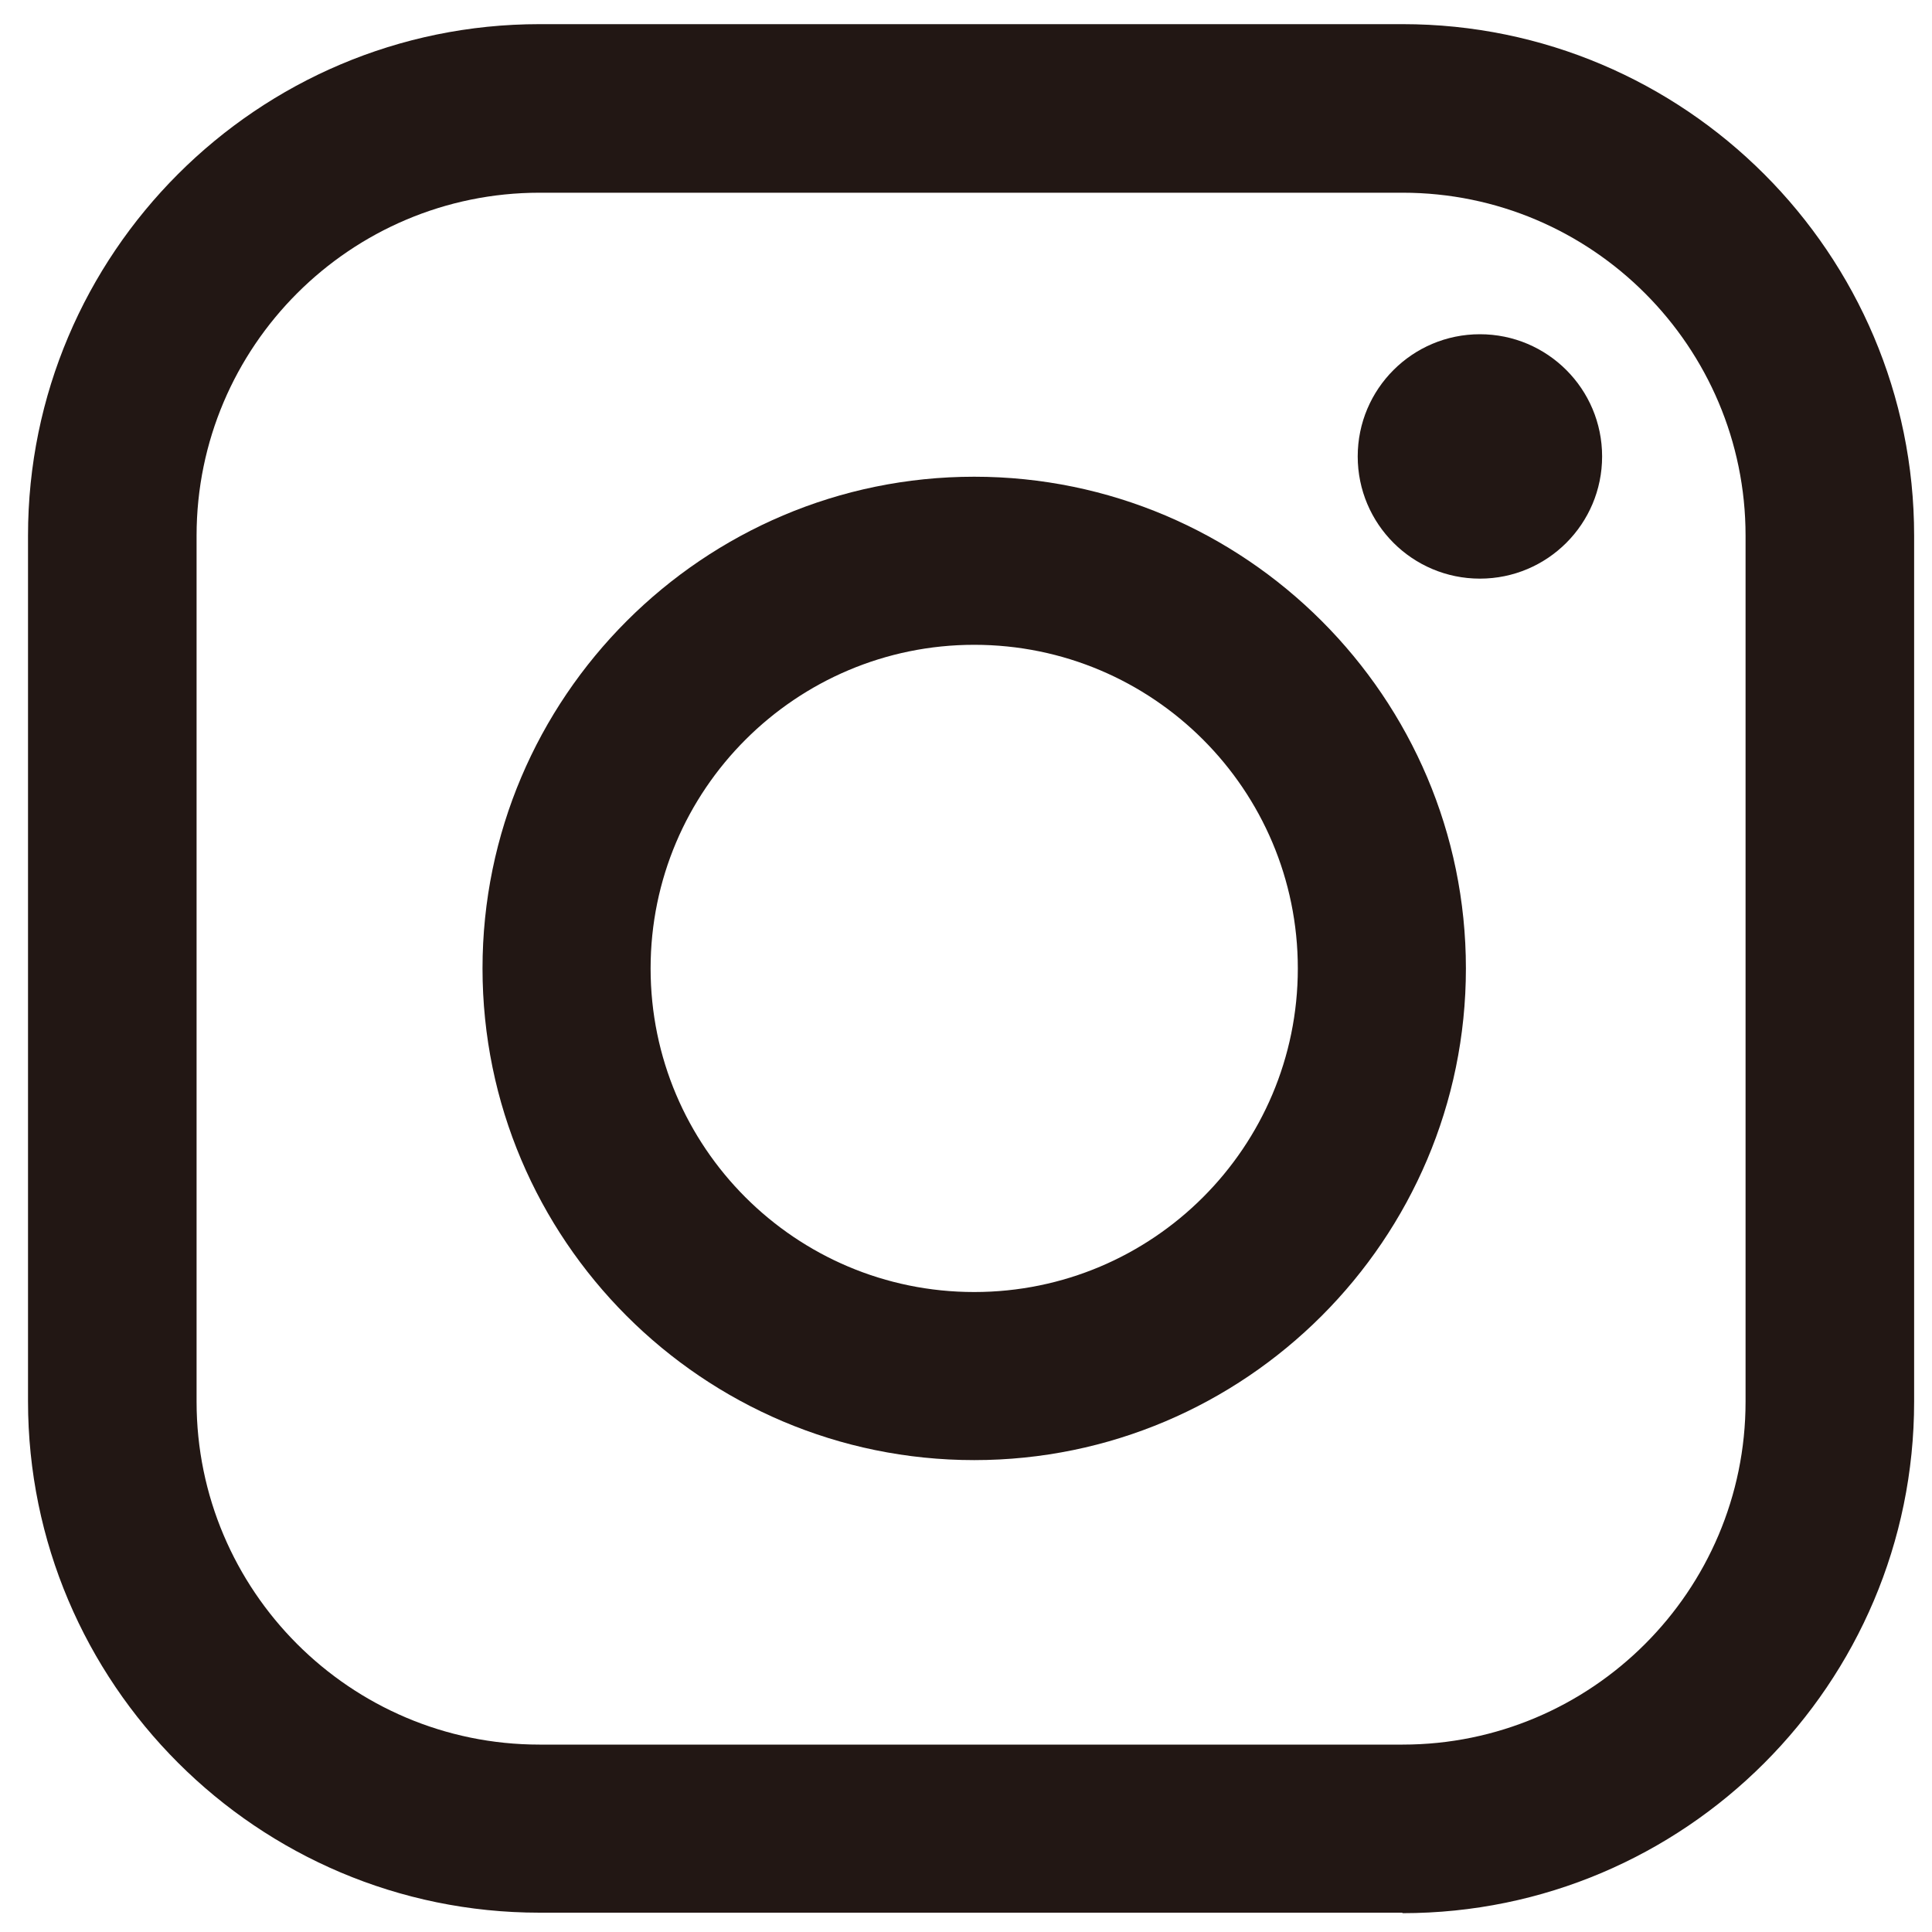
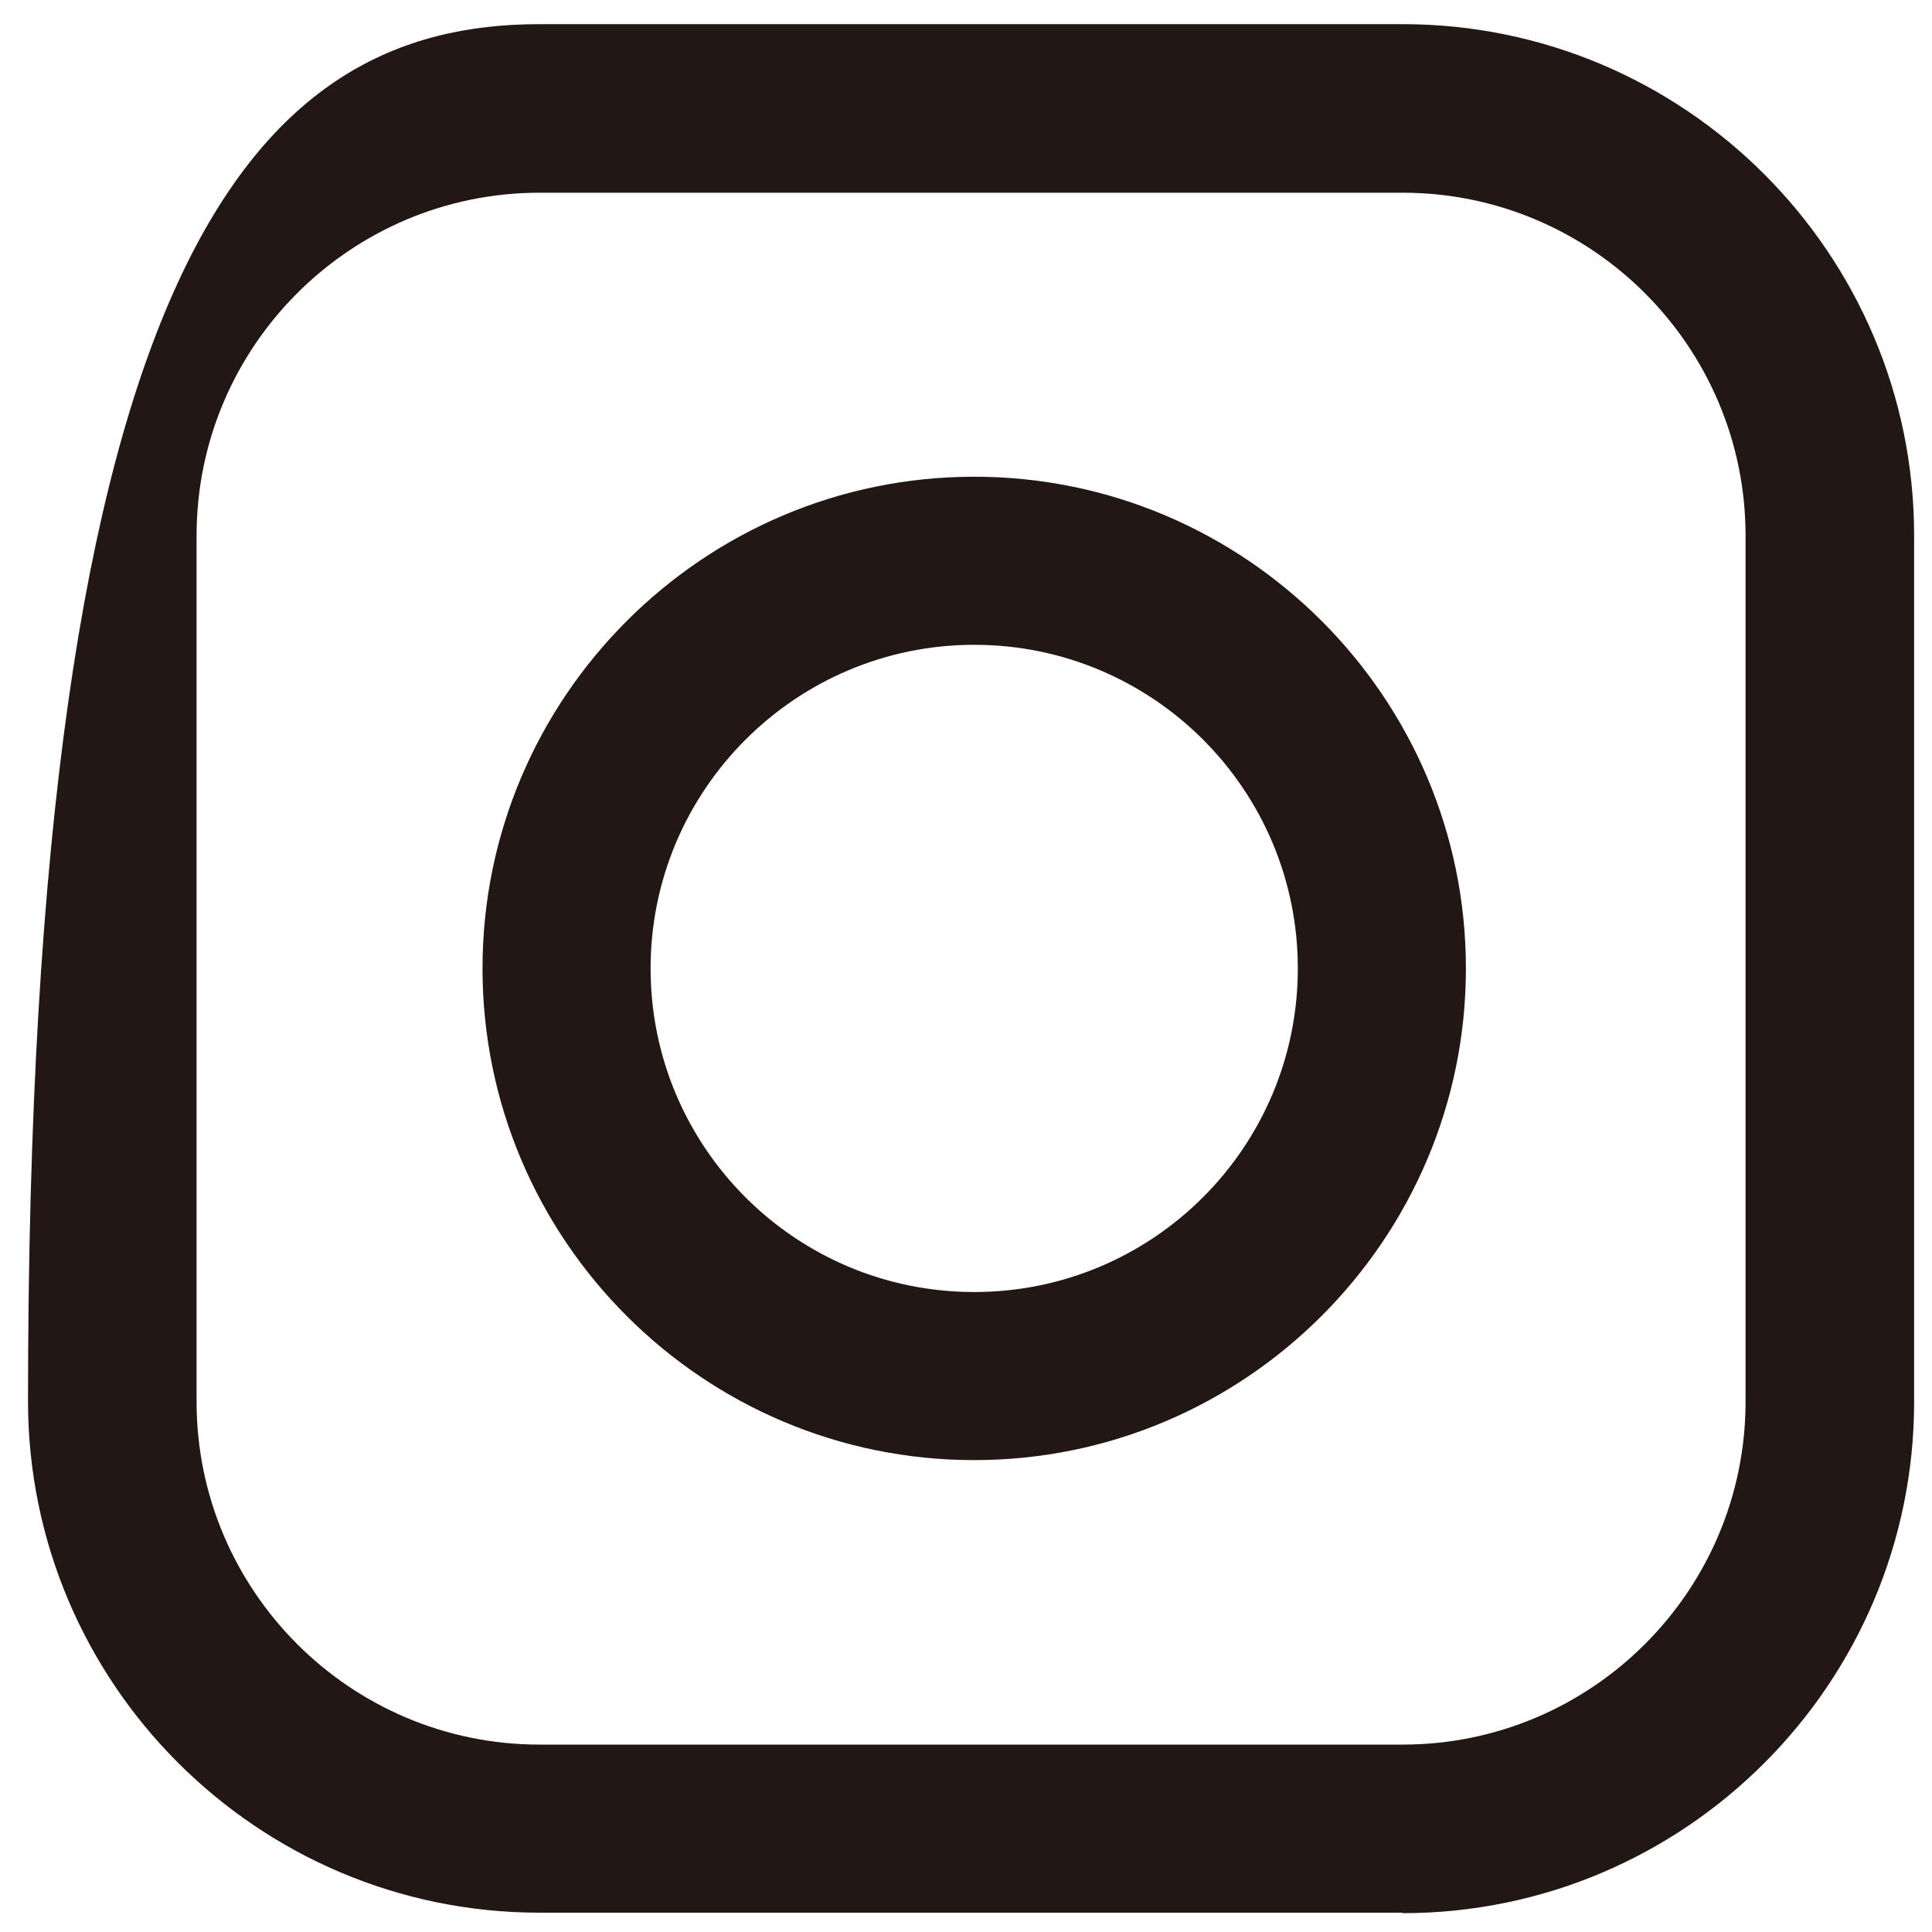
<svg xmlns="http://www.w3.org/2000/svg" id="_レイヤー_1" data-name="レイヤー_1" width="400" height="400" version="1.1" viewBox="0 0 400 400">
  <defs>
    <style>
      .st0 {
        fill: #221714;
      }
    </style>
  </defs>
-   <path class="st0" d="M290.3,396H111.7c-58.4,0-105.9-47.5-105.9-105.9V110.9C5.8,52.5,53.3,5,111.7,5h178.7c58.4,0,105.9,47.5,105.9,105.9v179.3c0,58.4-47.5,105.9-105.9,105.9ZM111.7,39.9c-39.1,0-71,31.8-71,71v179.3c0,39.1,31.8,71,71,71h178.7c39.1,0,71-31.8,71-71V110.9c0-39.1-31.8-71-71-71H111.7Z" />
+   <path class="st0" d="M290.3,396H111.7c-58.4,0-105.9-47.5-105.9-105.9C5.8,52.5,53.3,5,111.7,5h178.7c58.4,0,105.9,47.5,105.9,105.9v179.3c0,58.4-47.5,105.9-105.9,105.9ZM111.7,39.9c-39.1,0-71,31.8-71,71v179.3c0,39.1,31.8,71,71,71h178.7c39.1,0,71-31.8,71-71V110.9c0-39.1-31.8-71-71-71H111.7Z" />
  <path class="st0" d="M201.7,302.3c-56.2,0-101.8-45.7-101.8-101.8s45.7-101.8,101.8-101.8,101.8,45.7,101.8,101.8-45.7,101.8-101.8,101.8ZM201.7,133.5c-36.9,0-67,30-67,67s30,67,67,67,67-30,67-67-30-67-67-67Z" />
-   <circle class="st0" cx="306.4" cy="94.5" r="25.3" />
</svg>